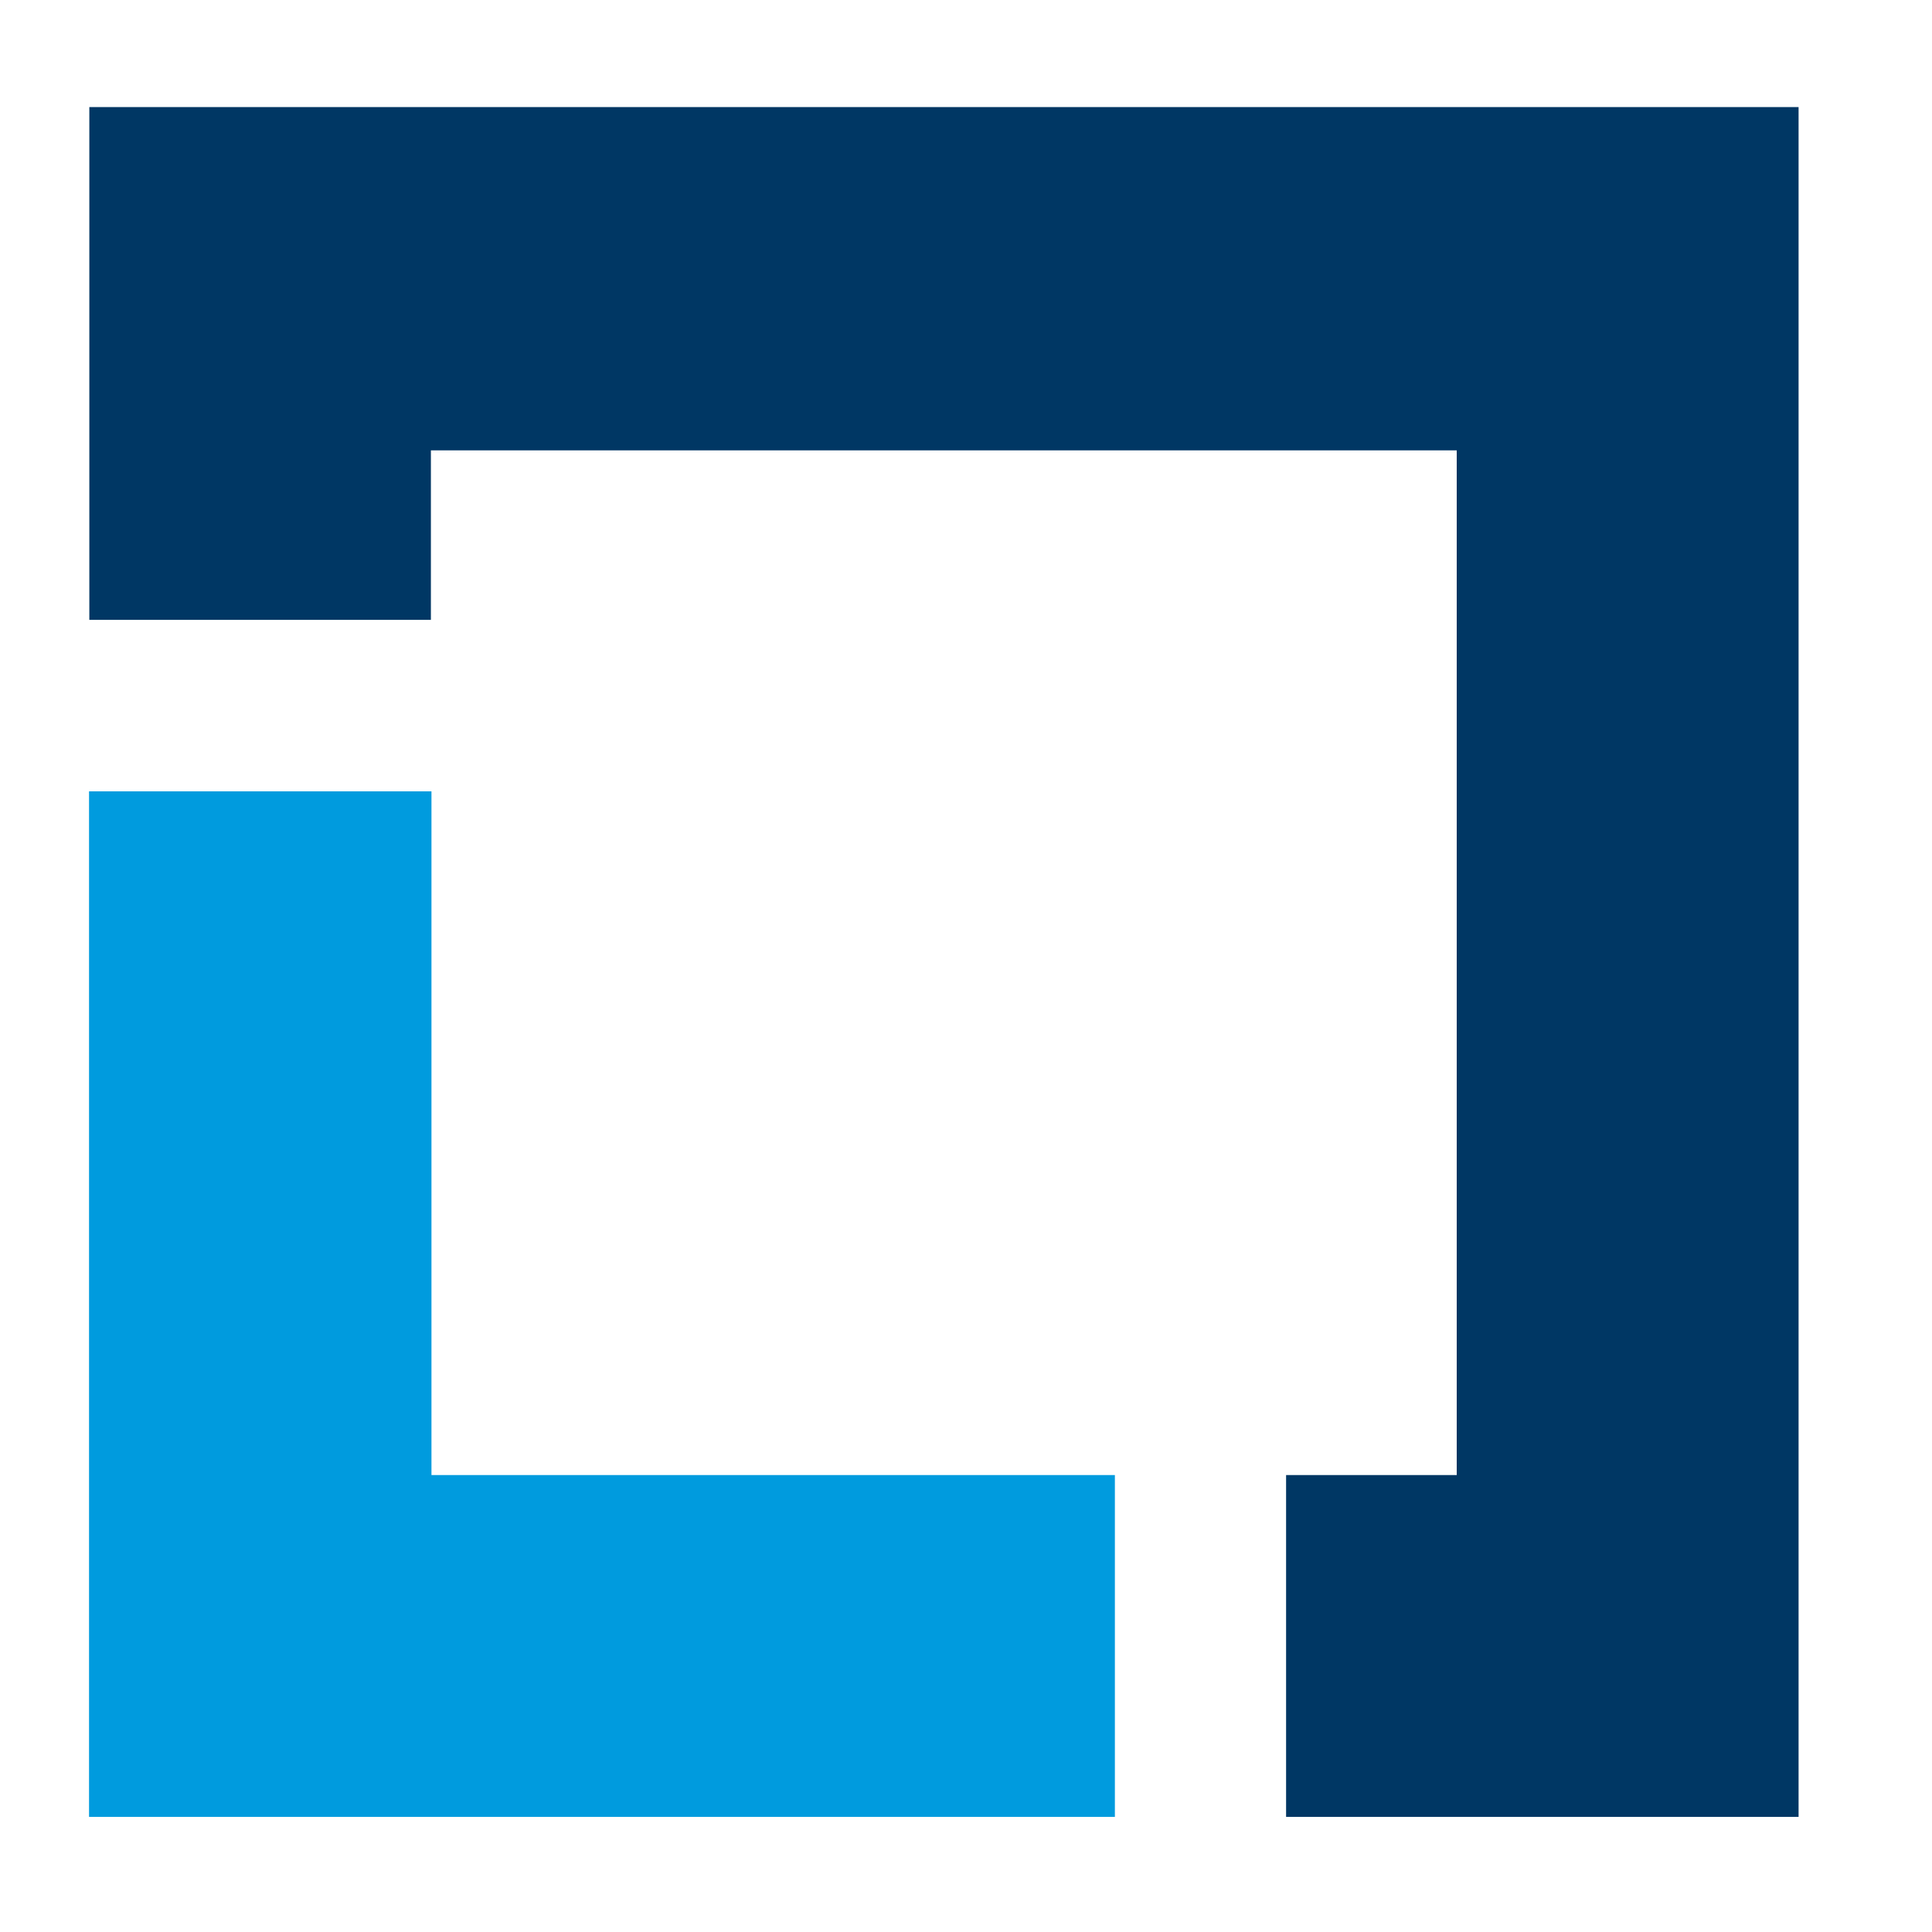
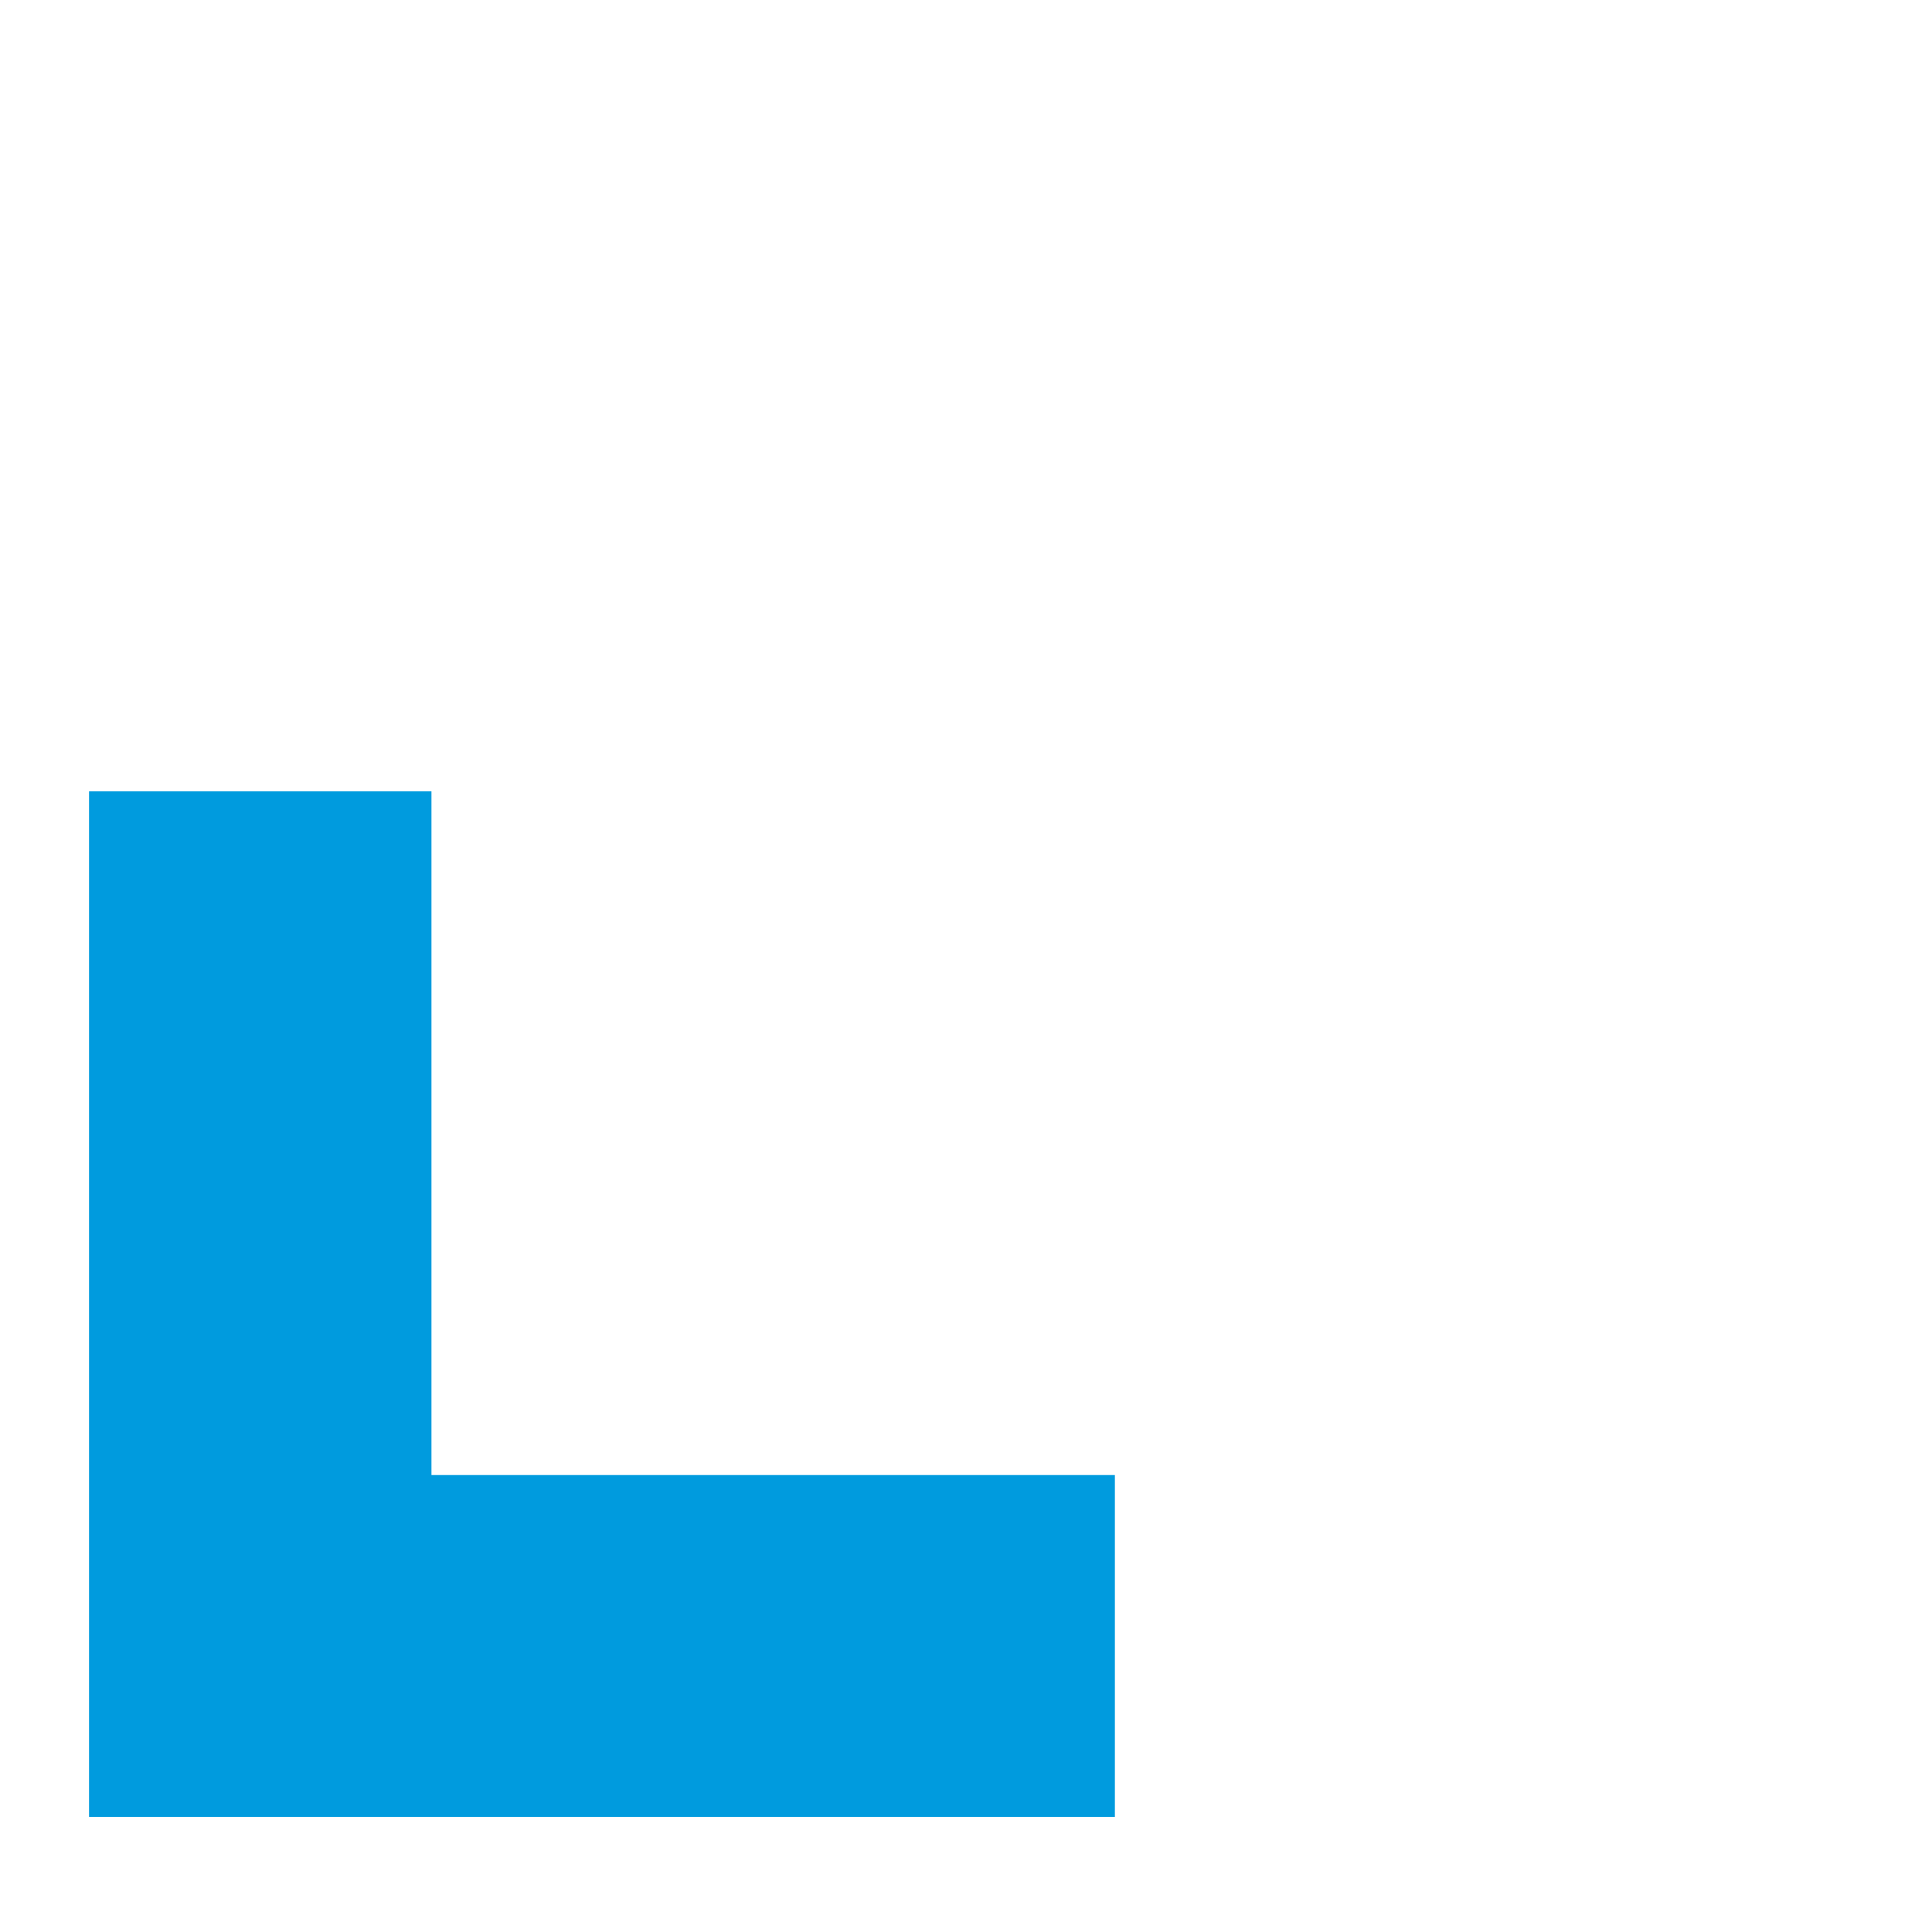
<svg xmlns="http://www.w3.org/2000/svg" id="Layer_1" data-name="Layer 1" viewBox="0 0 67.48 67.48">
  <defs>
    <style>.cls-1{fill:#003764;}.cls-2{fill:#009bde;}</style>
  </defs>
  <title>LF Logo</title>
  <polygon class="cls-2" points="15.07 51.52 15.07 27.64 3.11 27.64 3.11 63.46 38.94 63.46 38.94 51.52 15.07 51.52" />
-   <polygon class="cls-1" points="62.82 3.74 3.12 3.74 3.12 21.65 15.05 21.65 15.05 15.73 50.88 15.73 50.88 51.52 44.92 51.52 44.92 63.46 62.82 63.46 62.82 3.74" />
</svg>